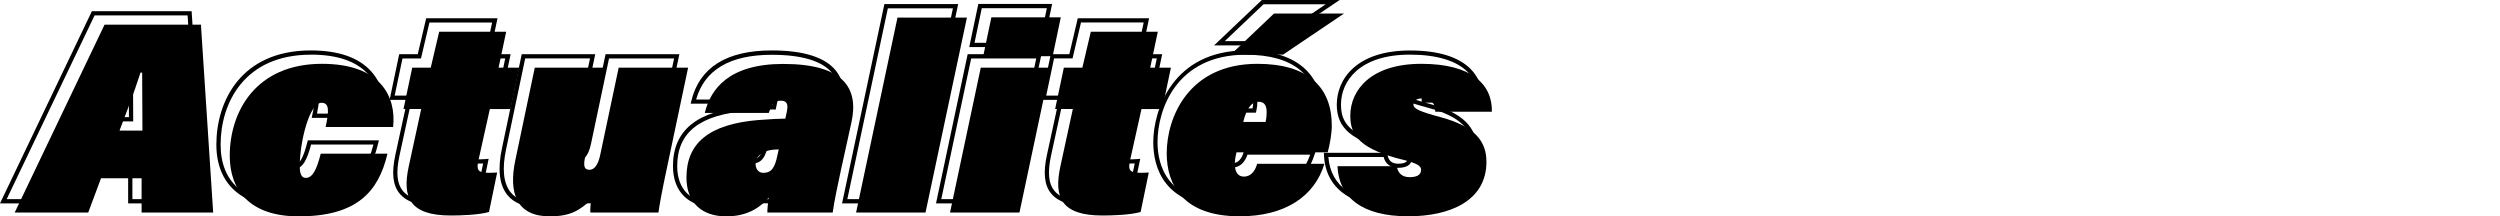
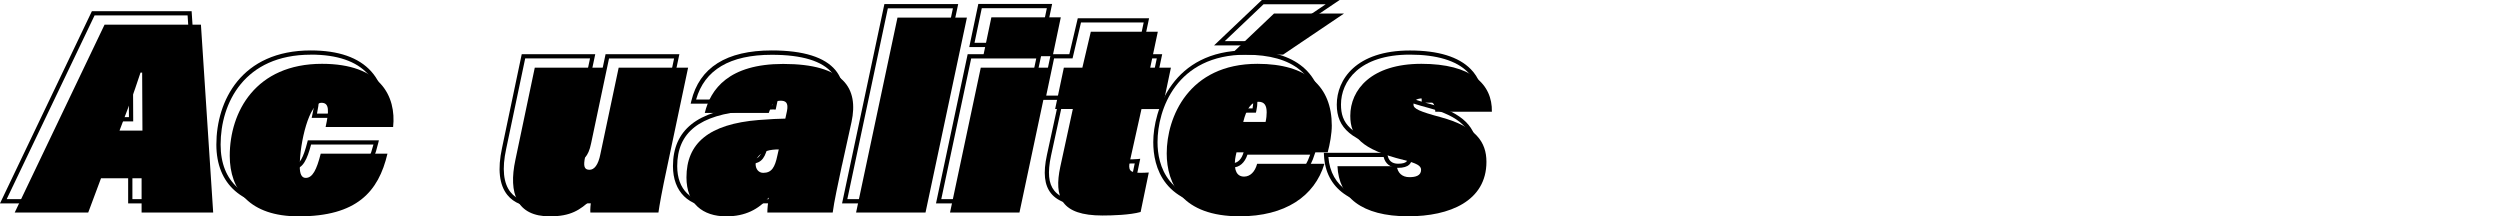
<svg xmlns="http://www.w3.org/2000/svg" xmlns:ns1="http://sodipodi.sourceforge.net/DTD/sodipodi-0.dtd" xmlns:ns2="http://www.inkscape.org/namespaces/inkscape" viewBox="0 0 440.702 38.14" version="1.1" id="svg62" ns1:docname="news.svg" width="440.702" height="38.14" ns2:version="1.1.2 (b8e25be833, 2022-02-05)">
  <defs id="defs66" />
  <ns1:namedview id="namedview64" pagecolor="#505050" bordercolor="#eeeeee" borderopacity="1" ns2:pageshadow="0" ns2:pageopacity="0" ns2:pagecheckerboard="0" showgrid="false" fit-margin-top="0" fit-margin-left="0" fit-margin-right="0" fit-margin-bottom="0" ns2:zoom="4.0629801" ns2:cx="132.78431" ns2:cy="20.428355" ns2:window-width="1920" ns2:window-height="1177" ns2:window-x="-8" ns2:window-y="-8" ns2:window-maximized="1" ns2:current-layer="svg62" />
  <g id="a" transform="translate(2.59,2.38)" />
  <g id="b" transform="translate(2.59,2.38)" />
  <g id="c" transform="translate(2.59,2.38)" />
  <g id="d" transform="translate(2.59,2.38)" />
  <g id="e" transform="translate(2.59,2.38)" />
  <g id="f" transform="translate(2.59,2.38)" />
  <g id="g" transform="translate(2.59,2.38)" />
  <g id="h" transform="translate(2.59,2.38)" />
  <g id="i" transform="translate(2.59,2.38)" />
  <g id="j" transform="translate(2.59,2.38)" />
  <g id="k" transform="translate(2.59,2.38)" />
  <g id="l" transform="translate(2.59,2.38)" />
  <g id="m" transform="translate(2.59,2.38)">
    <g id="g34">
      <path d="M 33.4,33.47 H 20 v -6.05 h -6.52 l -2.26,6.05 H -2.59 L 13.61,-0.41 H 31.19 L 33.4,33.46 Z M 20.75,32.72 H 32.6 L 30.48,0.34 H 14.08 L -1.41,32.72 H 10.7 l 2.26,-6.05 h 7.79 z m 0.14,-13.7 h -4.95 l 0.7,-1.86 c 1,-2.62 2.03,-5.33 3.18,-8.86 L 19.9,8.04 h 0.94 v 0.38 c 0,1.64 0.01,3.87 0.03,5.91 0.01,1.73 0.02,3.32 0.02,4.31 z m -3.86,-0.75 h 3.11 c 0,-0.99 -0.01,-2.41 -0.02,-3.93 0,-1.49 -0.02,-3.08 -0.02,-4.47 -0.98,2.92 -1.88,5.27 -2.75,7.56 z" id="path14" />
      <path d="m 48.07,34.14 c -7.96,0 -12.52,-4.02 -12.52,-11.03 0,-7.66 4.36,-16.6 16.65,-16.6 4.86,0 8.44,1.24 10.65,3.7 2.28,2.54 2.48,5.67 2.25,7.85 L 65.06,18.4 H 52.35 l 0.1,-0.46 c 0.33,-1.5 0.61,-3.11 0.21,-3.61 -0.07,-0.09 -0.2,-0.2 -0.56,-0.2 -1.67,0 -3.46,6.34 -3.46,10.81 0,1.69 0.51,1.69 0.68,1.69 0.9,0 1.56,-1.16 2.28,-3.99 l 0.07,-0.28 H 64.2 l -0.11,0.46 C 62.22,30.76 57.43,34.15 48.08,34.15 Z M 52.2,7.26 c -11.73,0 -15.9,8.54 -15.9,15.85 0,6.63 4.18,10.28 11.77,10.28 8.75,0 13.32,-3.08 15.17,-10.29 H 52.25 c -0.68,2.58 -1.45,4.27 -2.93,4.27 -0.95,0 -1.43,-0.82 -1.43,-2.44 0,-4.08 1.6,-11.56 4.21,-11.56 0.5,0 0.89,0.16 1.15,0.48 0.53,0.66 0.43,1.9 0.04,3.79 h 11.1 C 64.55,15.63 64.28,12.91 62.3,10.7 60.24,8.41 56.84,7.25 52.21,7.25 Z" id="path16" />
-       <path d="m 74.9,33.99 c -3.52,0 -5.83,-0.75 -7.07,-2.28 -1.18,-1.46 -1.41,-3.61 -0.73,-6.76 l 2.11,-9.72 h -3.12 l 1.69,-8.05 h 3.27 l 1.49,-6.34 h 12.57 l -1.34,6.34 h 3.65 l -1.69,8.05 h -3.65 l -1.95,8.78 c -0.17,0.75 -0.18,1.2 -0.01,1.4 0.17,0.21 0.6,0.3 1.38,0.3 0.39,0 1.04,0 1.55,-0.05 l 0.5,-0.05 -1.59,7.68 -0.22,0.06 c -2.04,0.58 -5.45,0.64 -6.82,0.64 z M 67.01,14.47 h 3.12 L 67.82,25.1 c -0.62,2.92 -0.44,4.87 0.58,6.14 1.09,1.35 3.21,2 6.49,2 1.01,0 4.36,-0.04 6.4,-0.55 l 1.29,-6.25 c -0.41,0.02 -0.83,0.02 -1.12,0.02 -1.06,0 -1.63,-0.17 -1.96,-0.59 -0.41,-0.51 -0.3,-1.28 -0.13,-2.03 l 2.08,-9.36 h 3.64 L 86.47,7.93 H 82.82 L 84.16,1.59 H 73.11 l -1.49,6.34 h -3.26 l -1.38,6.55 z" id="path18" />
      <path d="M 92.32,34.14 C 89.84,34.14 88,33.42 86.85,31.99 85.42,30.22 85.1,27.43 85.91,23.7 L 89.38,7.18 h 12.96 l -3.41,16.15 c -0.07,0.35 -0.29,1.41 -0.04,1.72 0.03,0.03 0.11,0.13 0.44,0.13 0.69,0 1.24,-0.88 1.55,-2.48 l 3.28,-15.52 h 13.01 l -3.75,17.73 c -1.08,5.06 -1.42,7.12 -1.58,8.23 l -0.05,0.32 H 99.13 L 99.1,33.12 c -0.03,-0.32 0,-0.84 0.04,-1.36 -1.61,1.38 -3.37,2.37 -6.82,2.37 z M 89.99,7.93 86.64,23.86 c -0.76,3.5 -0.49,6.08 0.79,7.66 1,1.24 2.64,1.87 4.89,1.87 3.71,0 5.26,-1.17 7.04,-2.83 l 0.78,-0.72 -0.15,1.05 c -0.08,0.56 -0.15,1.33 -0.15,1.83 h 11.31 c 0.18,-1.19 0.55,-3.33 1.54,-7.96 l 3.55,-16.83 h -11.47 l -3.15,14.92 c -0.5,2.55 -1.52,3.08 -2.29,3.08 -0.46,0 -0.8,-0.13 -1.02,-0.41 -0.4,-0.48 -0.33,-1.29 -0.11,-2.35 L 101.42,7.92 H 89.99 Z" id="path20" />
      <path d="m 123.42,34.14 c -4.62,0 -7.38,-2.71 -7.38,-7.24 0,-6.35 4.29,-9.79 13.11,-10.5 1.55,-0.13 3.39,-0.22 4.38,-0.24 l 0.23,-1.05 c 0.11,-0.58 0.09,-0.98 -0.06,-1.17 -0.07,-0.09 -0.22,-0.2 -0.72,-0.2 -0.98,0 -1.23,0.57 -1.66,1.77 l -0.14,0.39 h -12.02 l 0.11,-0.46 c 1.43,-5.92 6.2,-8.93 14.19,-8.93 5.58,0 9.36,1.19 11.26,3.52 1.41,1.74 1.8,4.15 1.16,7.15 l -2.06,9.44 c -0.54,2.55 -1.05,4.97 -1.25,6.51 l -0.04,0.33 H 130.3 v -0.38 c 0,-0.53 0.04,-1 0.1,-1.56 -1.86,1.75 -4.16,2.61 -6.98,2.61 z m 10.42,-17.23 c -0.85,0 -2.92,0.1 -4.62,0.24 -8.48,0.69 -12.43,3.79 -12.43,9.76 0,4.12 2.42,6.49 6.63,6.49 3,0 5.36,-1.04 7.21,-3.18 l 0.81,-0.94 -0.19,1.55 c -0.1,0.8 -0.17,1.34 -0.19,1.9 h 10.81 c 0.22,-1.57 0.7,-3.85 1.21,-6.24 l 0.38,-1.81 1.68,-7.63 c 0.6,-2.81 0.27,-4.94 -1.01,-6.52 -1.74,-2.15 -5.33,-3.25 -10.67,-3.25 -7.38,0 -11.86,2.65 -13.34,7.89 h 10.53 c 0.4,-1.13 0.82,-2.16 2.33,-2.16 0.39,0 0.95,0.05 1.3,0.47 0.31,0.38 0.38,0.95 0.22,1.8 l -0.35,1.65 h -0.3 z m -3.89,9.55 c -1,0 -1.72,-0.8 -1.72,-1.91 0,-1.2 0.77,-2.15 2.17,-2.66 0.76,-0.27 1.76,-0.31 2.29,-0.31 h 0.47 l -0.34,1.51 c -0.42,2.07 -1.05,3.36 -2.86,3.36 z m 2.26,-4.12 c -0.48,0.02 -1.09,0.09 -1.56,0.26 -0.76,0.28 -1.67,0.84 -1.67,1.95 0,0.58 0.3,1.16 0.97,1.16 1.18,0 1.7,-0.67 2.13,-2.77 l 0.13,-0.59 z" id="path22" />
      <path d="m 158.86,33.47 h -13.01 l 7.46,-35.13 h 13.01 l -7.46,35.12 z m -12.08,-0.75 h 11.47 l 7.14,-33.63 h -11.47 l -7.14,33.62 z" id="path24" />
      <path d="M 175.42,33.47 H 162.41 L 167.99,7.18 H 181 Z m -12.08,-0.75 h 11.47 l 5.27,-24.79 h -11.47 z m 17.94,-26.8 h -13.01 l 1.6,-7.61 h 13.01 z M 169.2,5.17 h 11.47 l 1.28,-6.11 h -11.47 z" id="path26" />
      <path d="m 189.76,33.99 c -3.52,0 -5.83,-0.75 -7.07,-2.28 -1.18,-1.46 -1.41,-3.61 -0.73,-6.76 l 2.11,-9.72 h -3.12 l 1.69,-8.05 h 3.27 l 1.49,-6.34 h 12.57 l -1.34,6.34 h 3.65 l -1.69,8.05 h -3.65 l -1.95,8.78 c -0.17,0.75 -0.18,1.2 -0.01,1.4 0.16,0.21 0.6,0.3 1.38,0.3 0.39,0 1.04,0 1.55,-0.05 l 0.5,-0.05 -1.59,7.68 -0.22,0.06 c -2.04,0.58 -5.45,0.64 -6.82,0.64 z m -7.89,-19.52 h 3.12 l -2.31,10.63 c -0.62,2.92 -0.44,4.87 0.58,6.13 1.09,1.35 3.21,2 6.49,2 1.01,0 4.36,-0.04 6.4,-0.55 l 1.29,-6.25 c -0.41,0.02 -0.83,0.02 -1.12,0.02 -1.06,0 -1.63,-0.17 -1.96,-0.59 -0.41,-0.51 -0.3,-1.28 -0.13,-2.03 l 2.08,-9.36 h 3.64 l 1.38,-6.55 h -3.65 l 1.34,-6.34 h -11.05 l -1.49,6.34 h -3.26 l -1.38,6.55 z" id="path28" />
      <path d="m 213.95,34.14 c -11.52,0 -13.24,-7.18 -13.24,-11.46 0,-5.59 3.42,-16.17 16.36,-16.17 8.69,0 13.48,4 13.48,11.27 0,1.58 -0.39,3.57 -0.73,4.8 l -0.08,0.28 h -16.07 c -0.07,0.3 -0.13,0.59 -0.17,0.87 -0.13,1.1 0,1.9 0.36,2.31 0.2,0.23 0.48,0.34 0.85,0.34 0.9,0 1.61,-0.72 1.94,-1.98 l 0.07,-0.28 h 12.65 l -0.14,0.48 c -1.82,6.06 -7.39,9.53 -15.29,9.53 z m 3.12,-26.88 c -12.32,0 -15.61,9.69 -15.61,15.42 0,4 1.62,10.71 12.49,10.71 7.33,0 12.55,-3.1 14.42,-8.51 h -11.06 c -0.46,1.42 -1.41,2.26 -2.58,2.26 -0.59,0 -1.07,-0.2 -1.42,-0.59 -0.52,-0.58 -0.7,-1.56 -0.54,-2.9 0.04,-0.32 0.11,-0.65 0.19,-1 l 0.12,-0.53 h 16.09 c 0.33,-1.27 0.63,-3.02 0.63,-4.33 0,-6.88 -4.4,-10.52 -12.73,-10.52 z m 1.74,10.22 h -4.71 l 0.11,-0.46 c 0.63,-2.58 1.63,-3.84 3.05,-3.84 1.2,0 1.81,0.76 1.81,2.25 0,0.59 -0.07,1.19 -0.2,1.76 l -0.07,0.29 z m -3.75,-0.75 h 3.15 c 0.08,-0.43 0.12,-0.87 0.12,-1.31 0,-1.24 -0.43,-1.5 -1.06,-1.5 -0.95,0 -1.67,0.92 -2.2,2.8 z M 221.7,5.62 h -10.27 l 8.42,-8 h 13.71 l -11.87,8 z m -8.39,-0.75 h 8.16 l 9.64,-6.5 h -10.96 z" id="path30" />
      <path d="m 243.66,34.14 c -8.03,0 -12.59,-3.26 -12.86,-9.19 l -0.02,-0.39 h 11.19 l 0.04,0.33 c 0.13,1.03 0.78,1.59 1.84,1.59 1.69,0 1.69,-0.65 1.69,-0.92 0,-0.4 -0.47,-0.78 -2.79,-1.36 -7.07,-1.75 -9.69,-3.96 -9.69,-8.14 0,-4.4 3.38,-9.54 12.9,-9.54 4.97,0 8.58,1.11 10.72,3.29 1.43,1.46 2.13,3.32 2.09,5.54 v 0.37 h -10.12 c 0.26,0.07 0.53,0.15 0.82,0.22 5.77,1.57 8.34,4.11 8.34,8.24 0,6.25 -5.29,9.98 -14.15,9.98 z m -12.08,-8.83 c 0.42,5.29 4.59,8.08 12.08,8.08 8.39,0 13.4,-3.45 13.4,-9.23 0,-3.78 -2.33,-6.03 -7.79,-7.51 -3.81,-1.02 -5.08,-1.54 -5.08,-2.57 0,-0.93 0.71,-1.48 1.91,-1.48 0.84,0 1.54,0.26 2.01,0.74 0.4,0.41 0.62,0.95 0.66,1.61 h 9.24 c -0.04,-1.85 -0.67,-3.4 -1.87,-4.63 -1.97,-2.01 -5.49,-3.07 -10.19,-3.07 -8.97,0 -12.15,4.74 -12.15,8.79 0,3.26 1.49,5.52 9.12,7.41 2.23,0.56 3.36,1.03 3.36,2.09 0,0.76 -0.42,1.67 -2.44,1.67 -1.3,0 -2.24,-0.73 -2.52,-1.92 h -9.75 z m 14.53,-11.95 c -1.16,0 -1.16,0.55 -1.16,0.73 0,0.43 1.15,0.88 3.08,1.45 v -0.21 c 0.02,-0.63 -0.13,-1.12 -0.45,-1.45 -0.41,-0.43 -1.03,-0.52 -1.47,-0.52 z" id="path32" />
    </g>
    <g id="g56">
      <path d="m 15.22,29.04 -2.26,6.05 H 0 L 15.84,1.97 h 16.99 l 2.16,33.12 H 22.37 v -6.05 z m 7.3,-8.4 c 0,-2.16 -0.05,-7.2 -0.05,-10.22 h -0.29 c -1.34,4.13 -2.5,7.06 -3.7,10.22 h 4.03 z" id="path36" />
      <path d="m 65.71,24.72 c -1.58,6.72 -5.42,11.04 -15.65,11.04 -8.64,0 -12.15,-4.66 -12.15,-10.66 0,-7.78 4.56,-16.23 16.27,-16.23 10.27,0 13.11,5.71 12.53,11.14 h -11.9 c 0.62,-2.83 0.67,-4.27 -0.72,-4.27 -2.16,0 -3.84,6.96 -3.84,11.18 0,1.39 0.34,2.06 1.06,2.06 1.2,0 1.92,-1.44 2.64,-4.27 h 11.76 z" id="path38" />
-       <path d="m 70.08,9.55 h 3.26 L 74.83,3.21 H 86.64 L 85.3,9.55 h 3.65 l -1.54,7.3 h -3.65 l -2.02,9.07 c -0.38,1.68 -0.05,2.16 1.73,2.16 0.38,0 1.06,0 1.58,-0.05 l -1.44,6.96 c -1.87,0.53 -5.04,0.62 -6.72,0.62 -7.3,0 -8.59,-3.22 -7.44,-8.59 l 2.21,-10.18 h -3.12 l 1.54,-7.3 z" id="path40" />
      <path d="m 115.06,26.83 c -1.01,4.7 -1.39,6.91 -1.58,8.26 h -12 c -0.05,-0.48 0.05,-1.58 0.14,-2.26 -1.97,1.82 -3.6,2.93 -7.3,2.93 -5.76,0 -7.34,-3.98 -6.05,-9.98 L 91.68,9.55 h 12.19 l -3.31,15.7 c -0.34,1.63 -0.19,2.3 0.77,2.3 0.82,0 1.54,-0.82 1.92,-2.78 l 3.22,-15.22 h 12.24 z" id="path42" />
      <path d="m 145.83,26.74 c -0.67,3.22 -1.39,6.43 -1.63,8.35 h -11.52 c 0,-0.82 0.1,-1.49 0.24,-2.64 -1.78,2.06 -4.13,3.31 -7.49,3.31 -4.13,0 -7.01,-2.26 -7.01,-6.86 0,-6 3.89,-9.41 12.77,-10.13 1.73,-0.14 3.79,-0.24 4.66,-0.24 l 0.29,-1.34 c 0.29,-1.49 -0.24,-1.82 -1.15,-1.82 -1.34,0 -1.63,0.96 -2.06,2.16 h -11.28 c 1.01,-4.18 4.22,-8.64 13.82,-8.64 10.8,0 13.3,4.37 12.05,10.22 l -1.68,7.63 z m -11.14,-2.78 c -0.58,0 -1.49,0.05 -2.16,0.29 -1.06,0.38 -1.92,1.1 -1.92,2.3 0,0.86 0.53,1.54 1.34,1.54 1.49,0 2.06,-0.96 2.5,-3.07 z" id="path44" />
      <path d="m 148.32,35.09 7.3,-34.37 h 12.24 l -7.3,34.37 z" id="path46" />
      <path d="m 170.3,9.55 h 12.24 l -5.42,25.54 h -12.24 z m 1.87,-8.88 h 12.24 l -1.44,6.86 h -12.24 z" id="path48" />
      <path d="m 184.94,9.55 h 3.27 l 1.49,-6.34 h 11.81 l -1.34,6.34 h 3.65 l -1.54,7.3 h -3.65 l -2.02,9.07 c -0.38,1.68 -0.05,2.16 1.73,2.16 0.38,0 1.05,0 1.58,-0.05 l -1.44,6.96 c -1.87,0.53 -5.04,0.62 -6.72,0.62 -7.3,0 -8.59,-3.22 -7.44,-8.59 l 2.21,-10.18 h -3.12 l 1.54,-7.3 z" id="path50" />
      <path d="m 215.38,24.48 c -0.1,0.43 -0.19,0.82 -0.24,1.2 -0.24,2.02 0.34,3.07 1.58,3.07 1.06,0 1.92,-0.82 2.3,-2.26 h 11.86 c -1.73,5.76 -6.96,9.26 -14.93,9.26 -10.13,0 -12.87,-5.71 -12.87,-11.09 0,-6.34 3.84,-15.79 15.99,-15.79 8.83,0 13.11,4.03 13.11,10.9 0,1.39 -0.34,3.31 -0.72,4.7 H 215.38 Z M 234.34,0 223.59,7.25 h -9.22 L 222,0 Z m -13.83,19.11 c 0.14,-0.62 0.19,-1.2 0.19,-1.68 0,-1.2 -0.38,-1.87 -1.44,-1.87 -1.25,0 -2.11,1.2 -2.69,3.55 z" id="path52" />
      <path d="m 243.65,26.93 c 0.14,1.15 0.91,1.92 2.21,1.92 1.06,0 2.06,-0.24 2.06,-1.3 0,-0.72 -0.77,-1.15 -3.07,-1.73 -7.54,-1.87 -9.41,-4.18 -9.41,-7.78 0,-4.61 3.7,-9.17 12.53,-9.17 8.83,0 12.53,3.6 12.43,8.45 h -9.98 c 0.05,-1.63 -0.96,-2.35 -2.3,-2.35 -0.91,0 -1.54,0.34 -1.54,1.1 0,0.72 1.05,1.2 4.8,2.21 6.19,1.68 8.06,4.37 8.06,7.87 0,6.91 -6.48,9.6 -13.78,9.6 -8.26,0 -12.24,-3.41 -12.48,-8.83 h 10.47 z" id="path54" />
    </g>
  </g>
  <g id="n" transform="translate(2.59,2.38)" />
  <g id="o" transform="translate(2.59,2.38)" />
  <g id="p" transform="translate(2.59,2.38)" />
</svg>